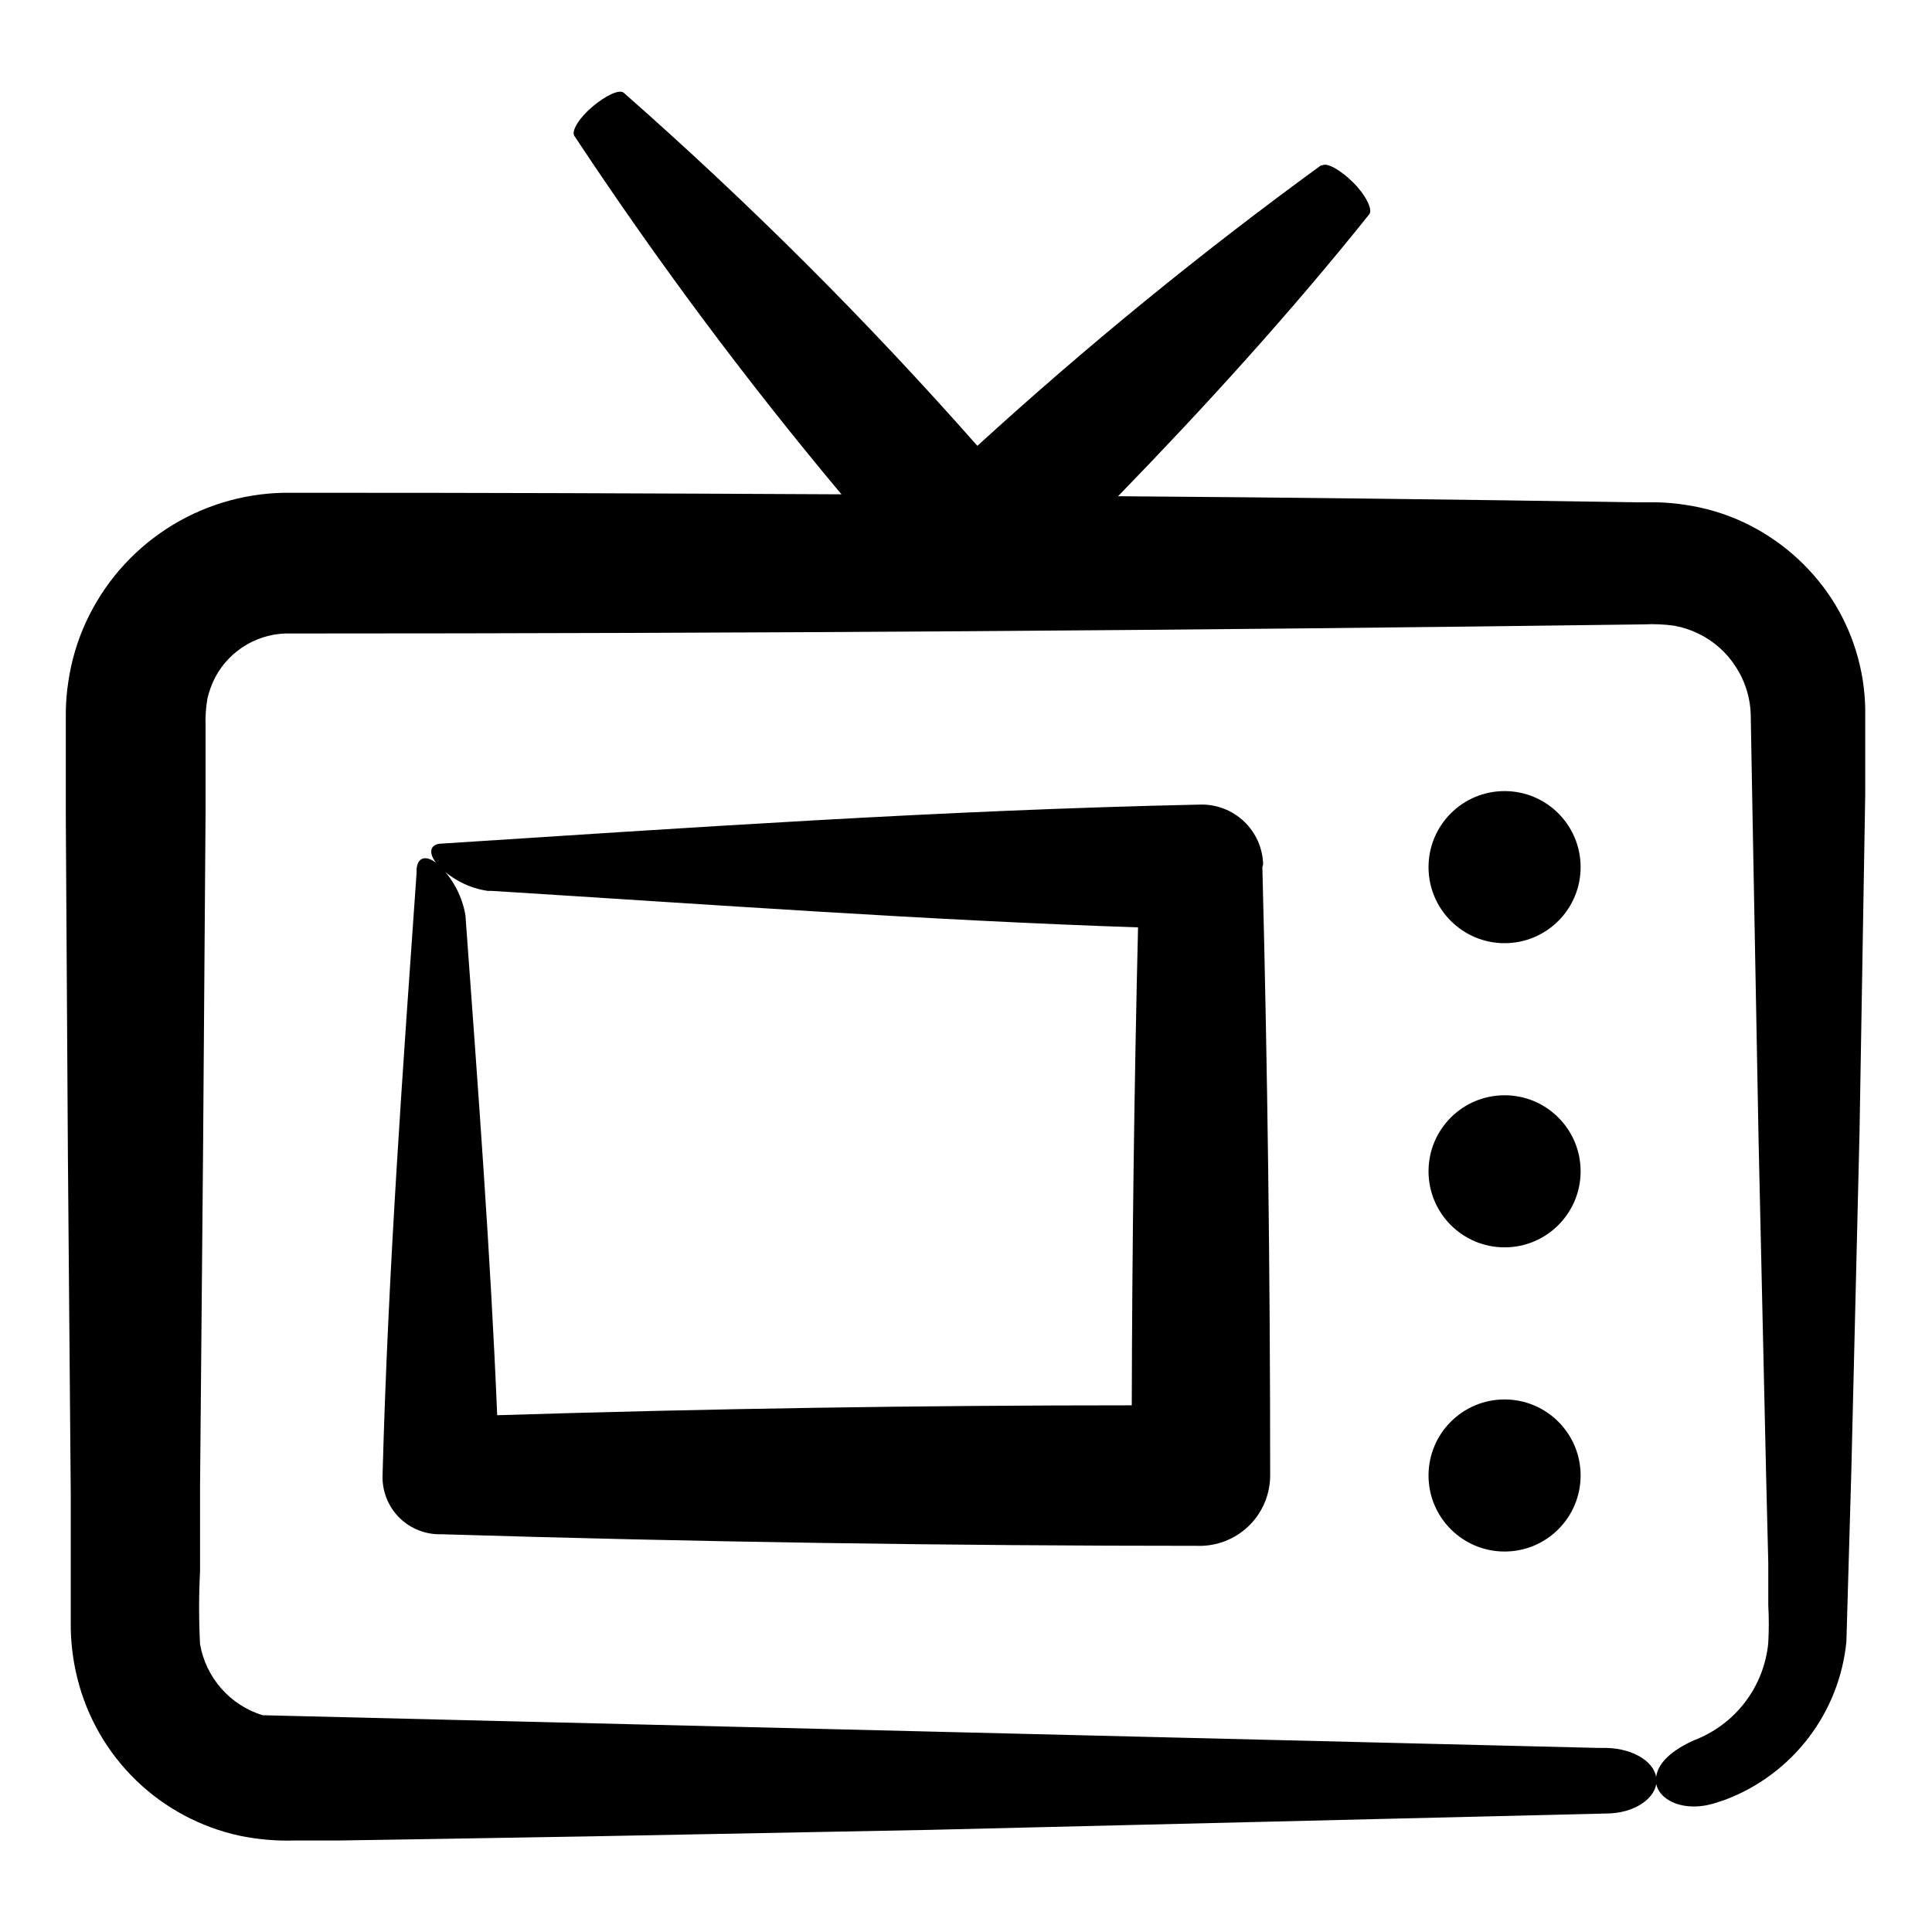
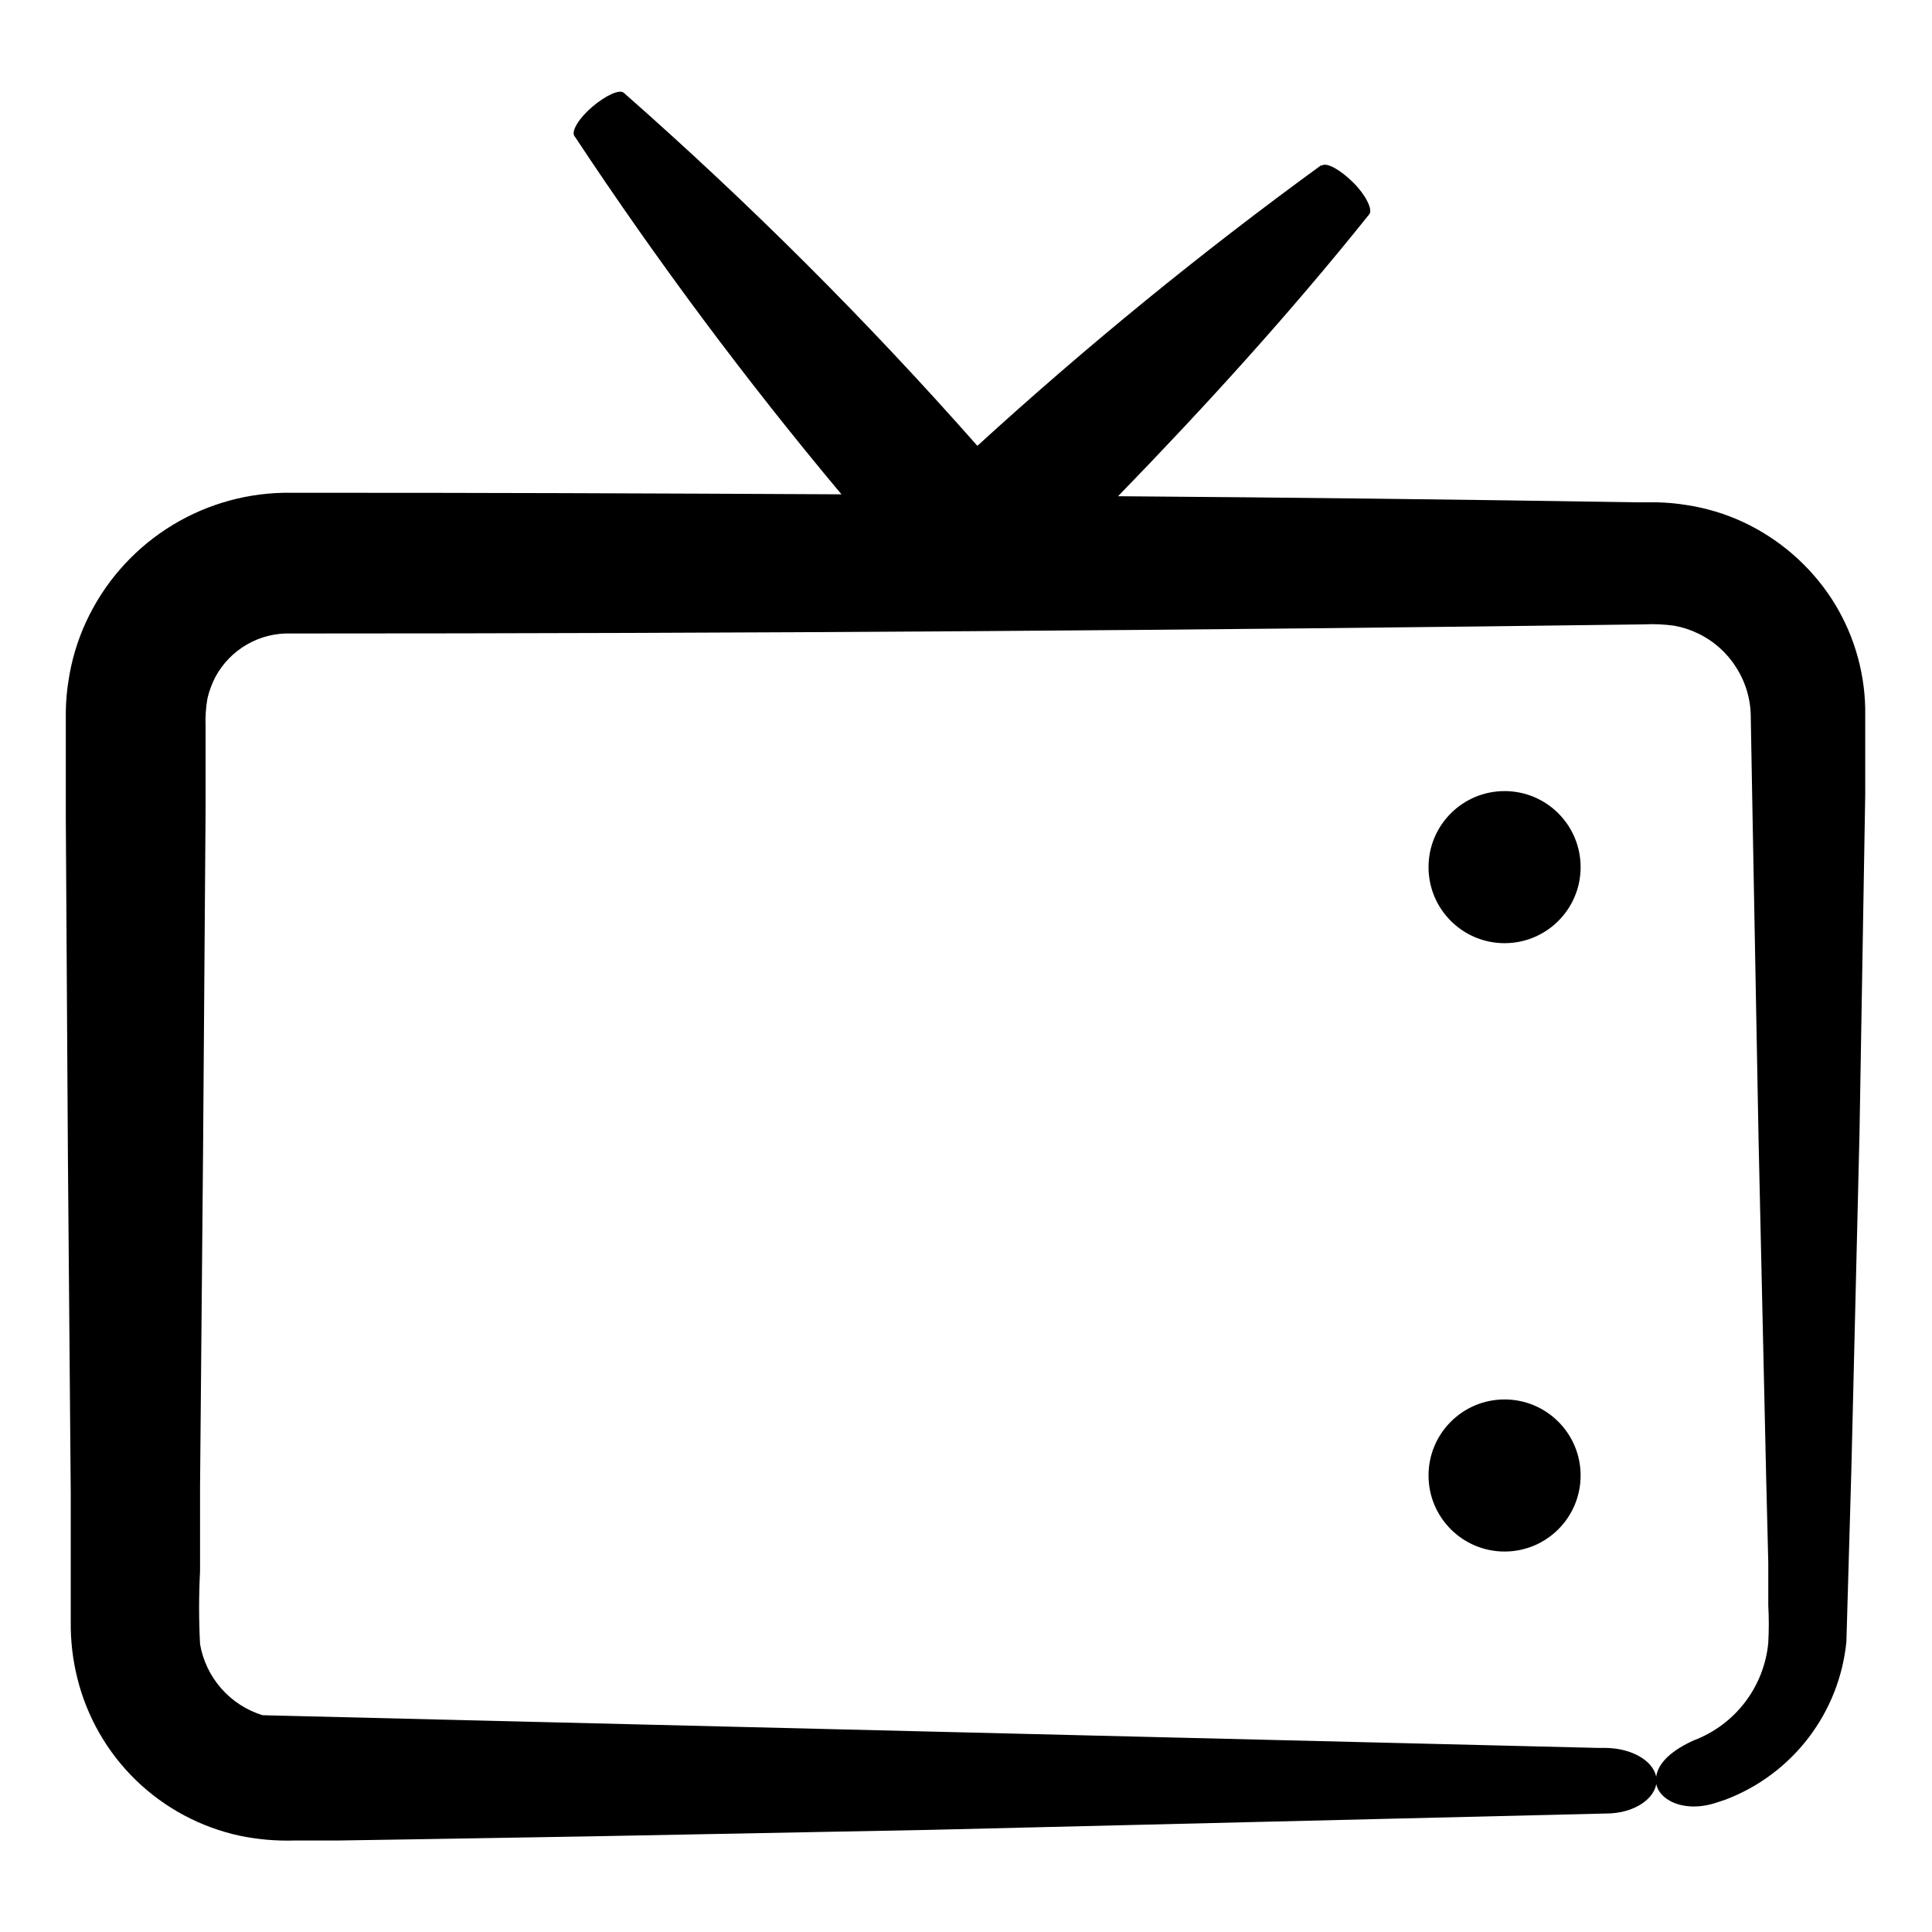
<svg xmlns="http://www.w3.org/2000/svg" fill="#000000" width="800px" height="800px" version="1.1" viewBox="144 144 512 512">
  <g>
    <path d="m162.75 540.11v33.602c-0.066 5.094 0.523 10.176 1.766 15.117 2.559 10.27 7.945 19.621 15.551 26.984 7.606 7.363 17.125 12.449 27.473 14.68 4.82 0.992 9.742 1.414 14.66 1.258h11.539l22.371-0.352 44.84-0.754 89.578-1.715 179.16-4.332c7.406 0 13.301-4.031 13.301-8.715 0-4.684-5.894-8.516-13.301-8.664h-2.117l-353.98-8.668c-4.234-1.305-8.023-3.754-10.949-7.082-2.926-3.324-4.875-7.394-5.629-11.762-0.332-6.426-0.332-12.867 0-19.297v-22.371l0.805-89.629 0.66-89.574v-22.418c-0.09-2.465 0.078-4.93 0.5-7.356 0.465-1.941 1.156-3.816 2.066-5.594 1.934-3.625 4.852-6.637 8.414-8.684 3.562-2.051 7.633-3.055 11.738-2.902 119.5 0 238.99-0.805 358.46-2.418 2.676-0.133 5.359-0.016 8.012 0.352 2.203 0.391 4.34 1.086 6.348 2.066 4.137 1.977 7.633 5.086 10.074 8.969 2.547 3.969 3.894 8.586 3.883 13.301l0.402 22.418 1.664 89.578 2.016 89.578 0.555 22.371v11.234l-0.004-0.004c0.188 3.356 0.188 6.723 0 10.078-0.547 5.707-2.684 11.148-6.164 15.707-3.484 4.559-8.172 8.055-13.535 10.086-5.039 2.266-10.078 5.793-10.078 10.629 0.004 4.84 7.106 8.918 16.176 5.848l2.418-0.805v-0.004c8.672-3.32 16.25-8.992 21.883-16.379 5.633-7.387 9.098-16.191 10.008-25.438l1.309-45.344 2.168-89.574 1.512-89.477v-22.875c-0.195-10.41-3.324-20.555-9.02-29.27-5.766-8.742-13.84-15.715-23.324-20.152-4.797-2.227-9.887-3.75-15.117-4.535-2.566-0.41-5.156-0.645-7.758-0.703h-5.742c-45.711-0.742-91.391-1.277-137.04-1.613 23.176-23.879 45.645-48.566 66.605-74.766 0.906-1.211-0.957-5.039-4.231-8.312-3.281-3.277-6.957-5.441-8.316-4.586h-0.305c-31.695 23.066-62.09 47.875-91.039 74.312-29.23-33.133-60.527-64.379-93.707-93.559-1.109-1.008-4.734 0.656-8.312 3.68-3.578 3.023-5.644 6.5-4.785 7.758l0.25 0.352c21.719 32.836 45.266 64.426 70.535 94.617-49.172-0.25-98.395-0.453-147.97-0.402-11.023 0.242-21.762 3.57-30.988 9.609-9.227 6.035-16.574 14.543-21.207 24.547-2.305 4.973-3.879 10.25-4.688 15.668-0.434 2.699-0.668 5.43-0.703 8.164v28.266l0.555 89.523z" />
-     <path d="m562.88 454.41c0 11.129-9.02 20.152-20.152 20.152-11.129 0-20.152-9.023-20.152-20.152s9.023-20.152 20.152-20.152c11.133 0 20.152 9.023 20.152 20.152" />
    <path d="m562.88 535.02c0 11.129-9.02 20.152-20.152 20.152-11.129 0-20.152-9.023-20.152-20.152 0-11.129 9.023-20.152 20.152-20.152 11.133 0 20.152 9.023 20.152 20.152" />
    <path d="m562.88 373.8c0 11.129-9.02 20.152-20.152 20.152-11.129 0-20.152-9.023-20.152-20.152 0-11.129 9.023-20.152 20.152-20.152 11.133 0 20.152 9.023 20.152 20.152" />
-     <path d="m478.74 373.09c-0.105-4.305-1.914-8.395-5.031-11.371-3.117-2.977-7.285-4.594-11.594-4.496-68.871 1.461-137.19 6.246-200.87 10.328-3.68 0-3.981 2.973-0.656 6.246 3.445 3.379 7.871 5.586 12.645 6.297h1.059c59.75 3.727 115.88 7.809 171.3 9.672-1.008 42.219-1.562 84.438-1.664 126.66-56.023 0-112.08 0.875-168.17 2.621-1.762-42.723-5.039-86.152-8.414-132.5-0.828-4.809-3.094-9.25-6.496-12.746-3.273-3.324-6.144-3.125-6.449 0.504v1.008c-3.527 50.383-7.559 104.95-9.02 159.71-0.121 4.016 1.363 7.918 4.121 10.84 2.762 2.922 6.574 4.621 10.59 4.727h0.855c67.176 2.047 134.35 3.074 201.52 3.074h0.004c4.852-0.145 9.457-2.168 12.84-5.648 3.387-3.481 5.285-8.137 5.297-12.992 0-53.738-0.688-107.48-2.066-161.22z" />
  </g>
</svg>